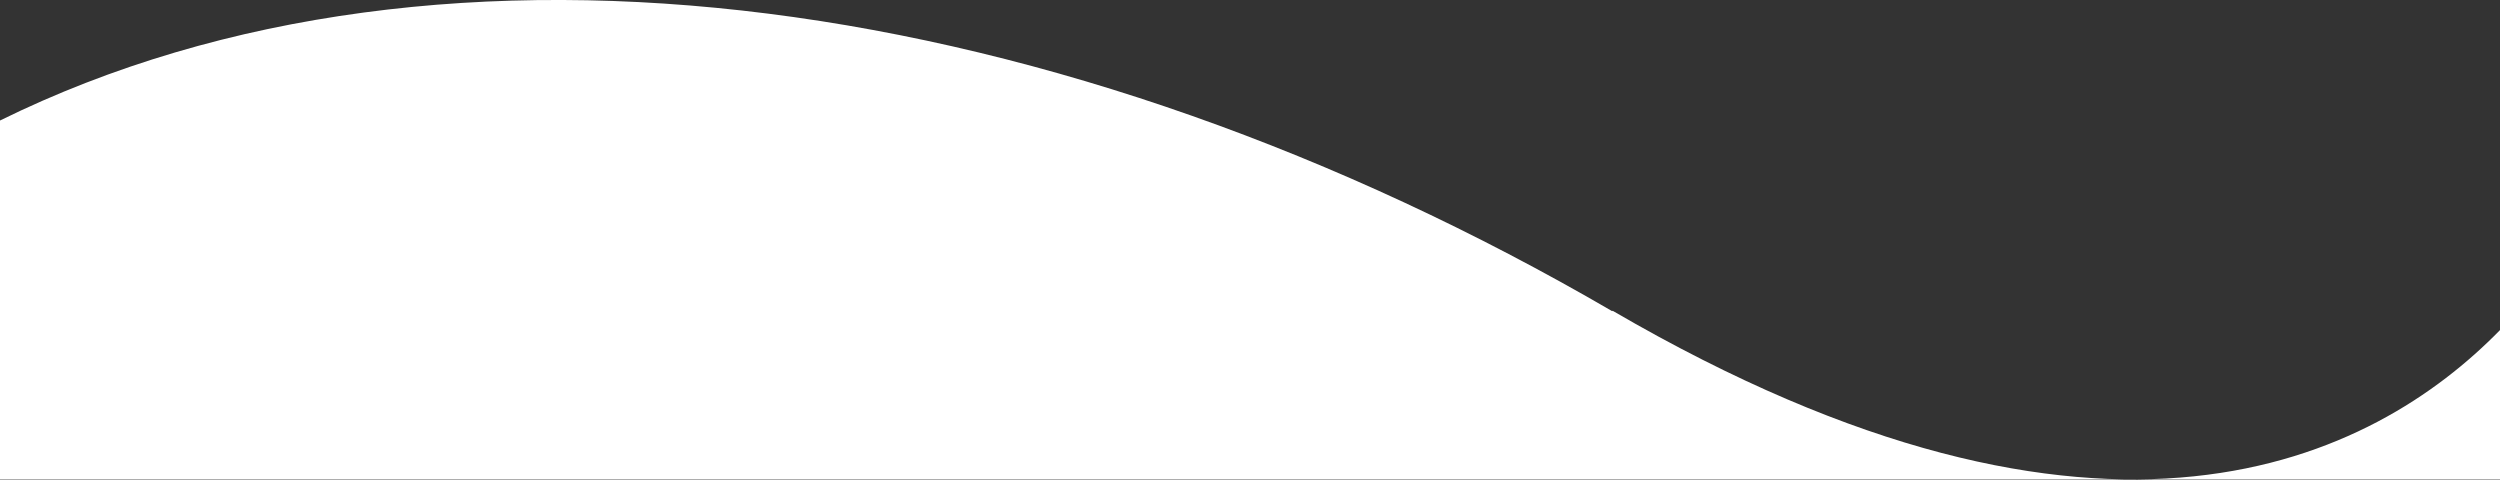
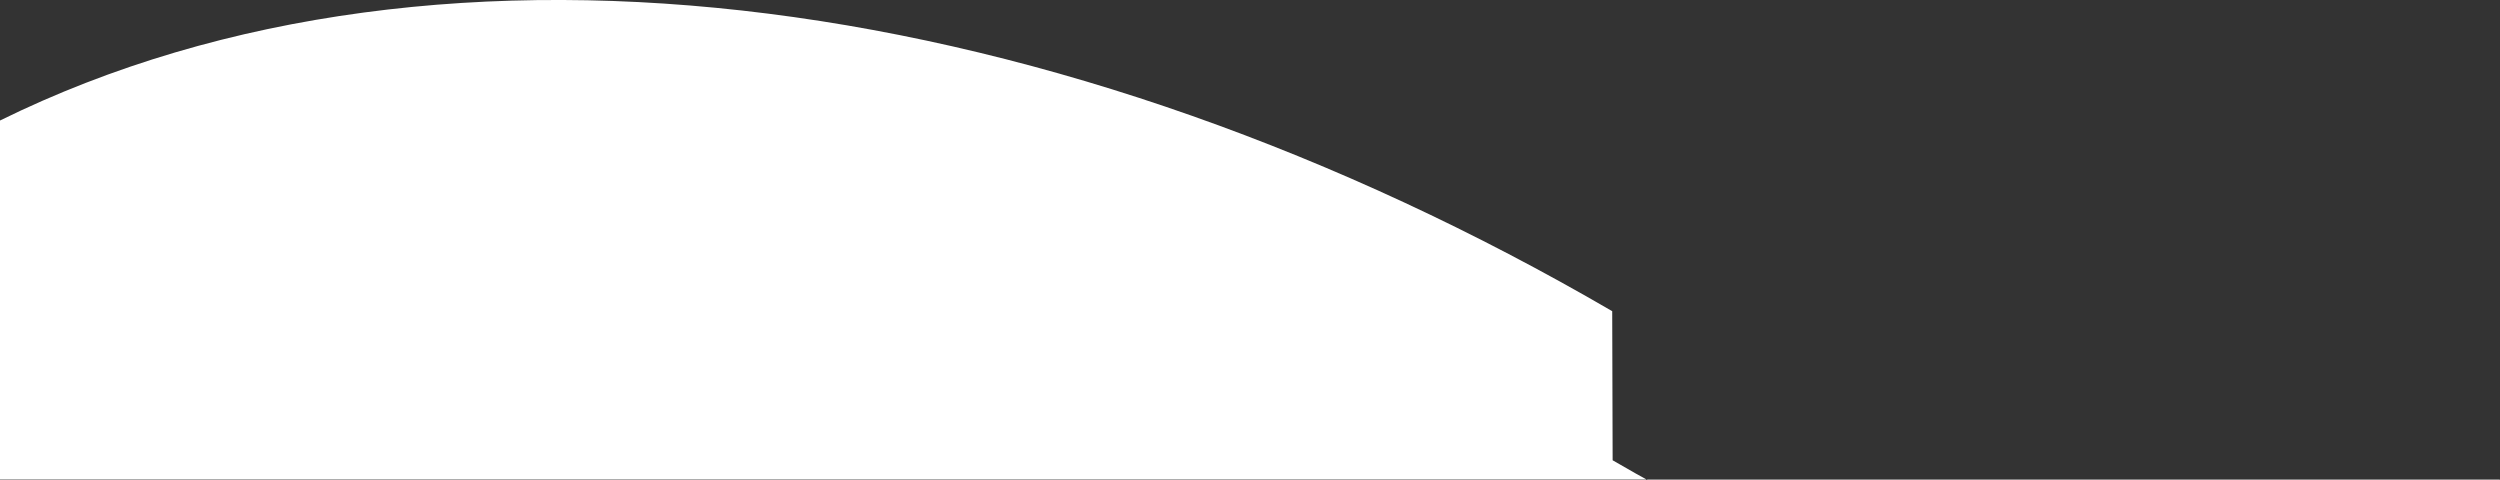
<svg xmlns="http://www.w3.org/2000/svg" version="1.1" viewBox="0 0 595.3 114.3">
  <rect x="0" y="0" width="595.3" height="114.3" fill="#333333" stroke="none" />
  <defs>
    <style>
      .cls-1 {
        fill: #fff;
      }
    </style>
  </defs>
  <g>
    <g id="Layer_2">
-       <path class="cls-1" d="M383.9,74.1h0C253.4-1.9,106.4-23.7,0,28.7v85.5h595.3v-35.6c-30,30.7-94,63.7-211.3-4.6Z" />
+       <path class="cls-1" d="M383.9,74.1h0C253.4-1.9,106.4-23.7,0,28.7v85.5h595.3c-30,30.7-94,63.7-211.3-4.6Z" />
    </g>
  </g>
</svg>